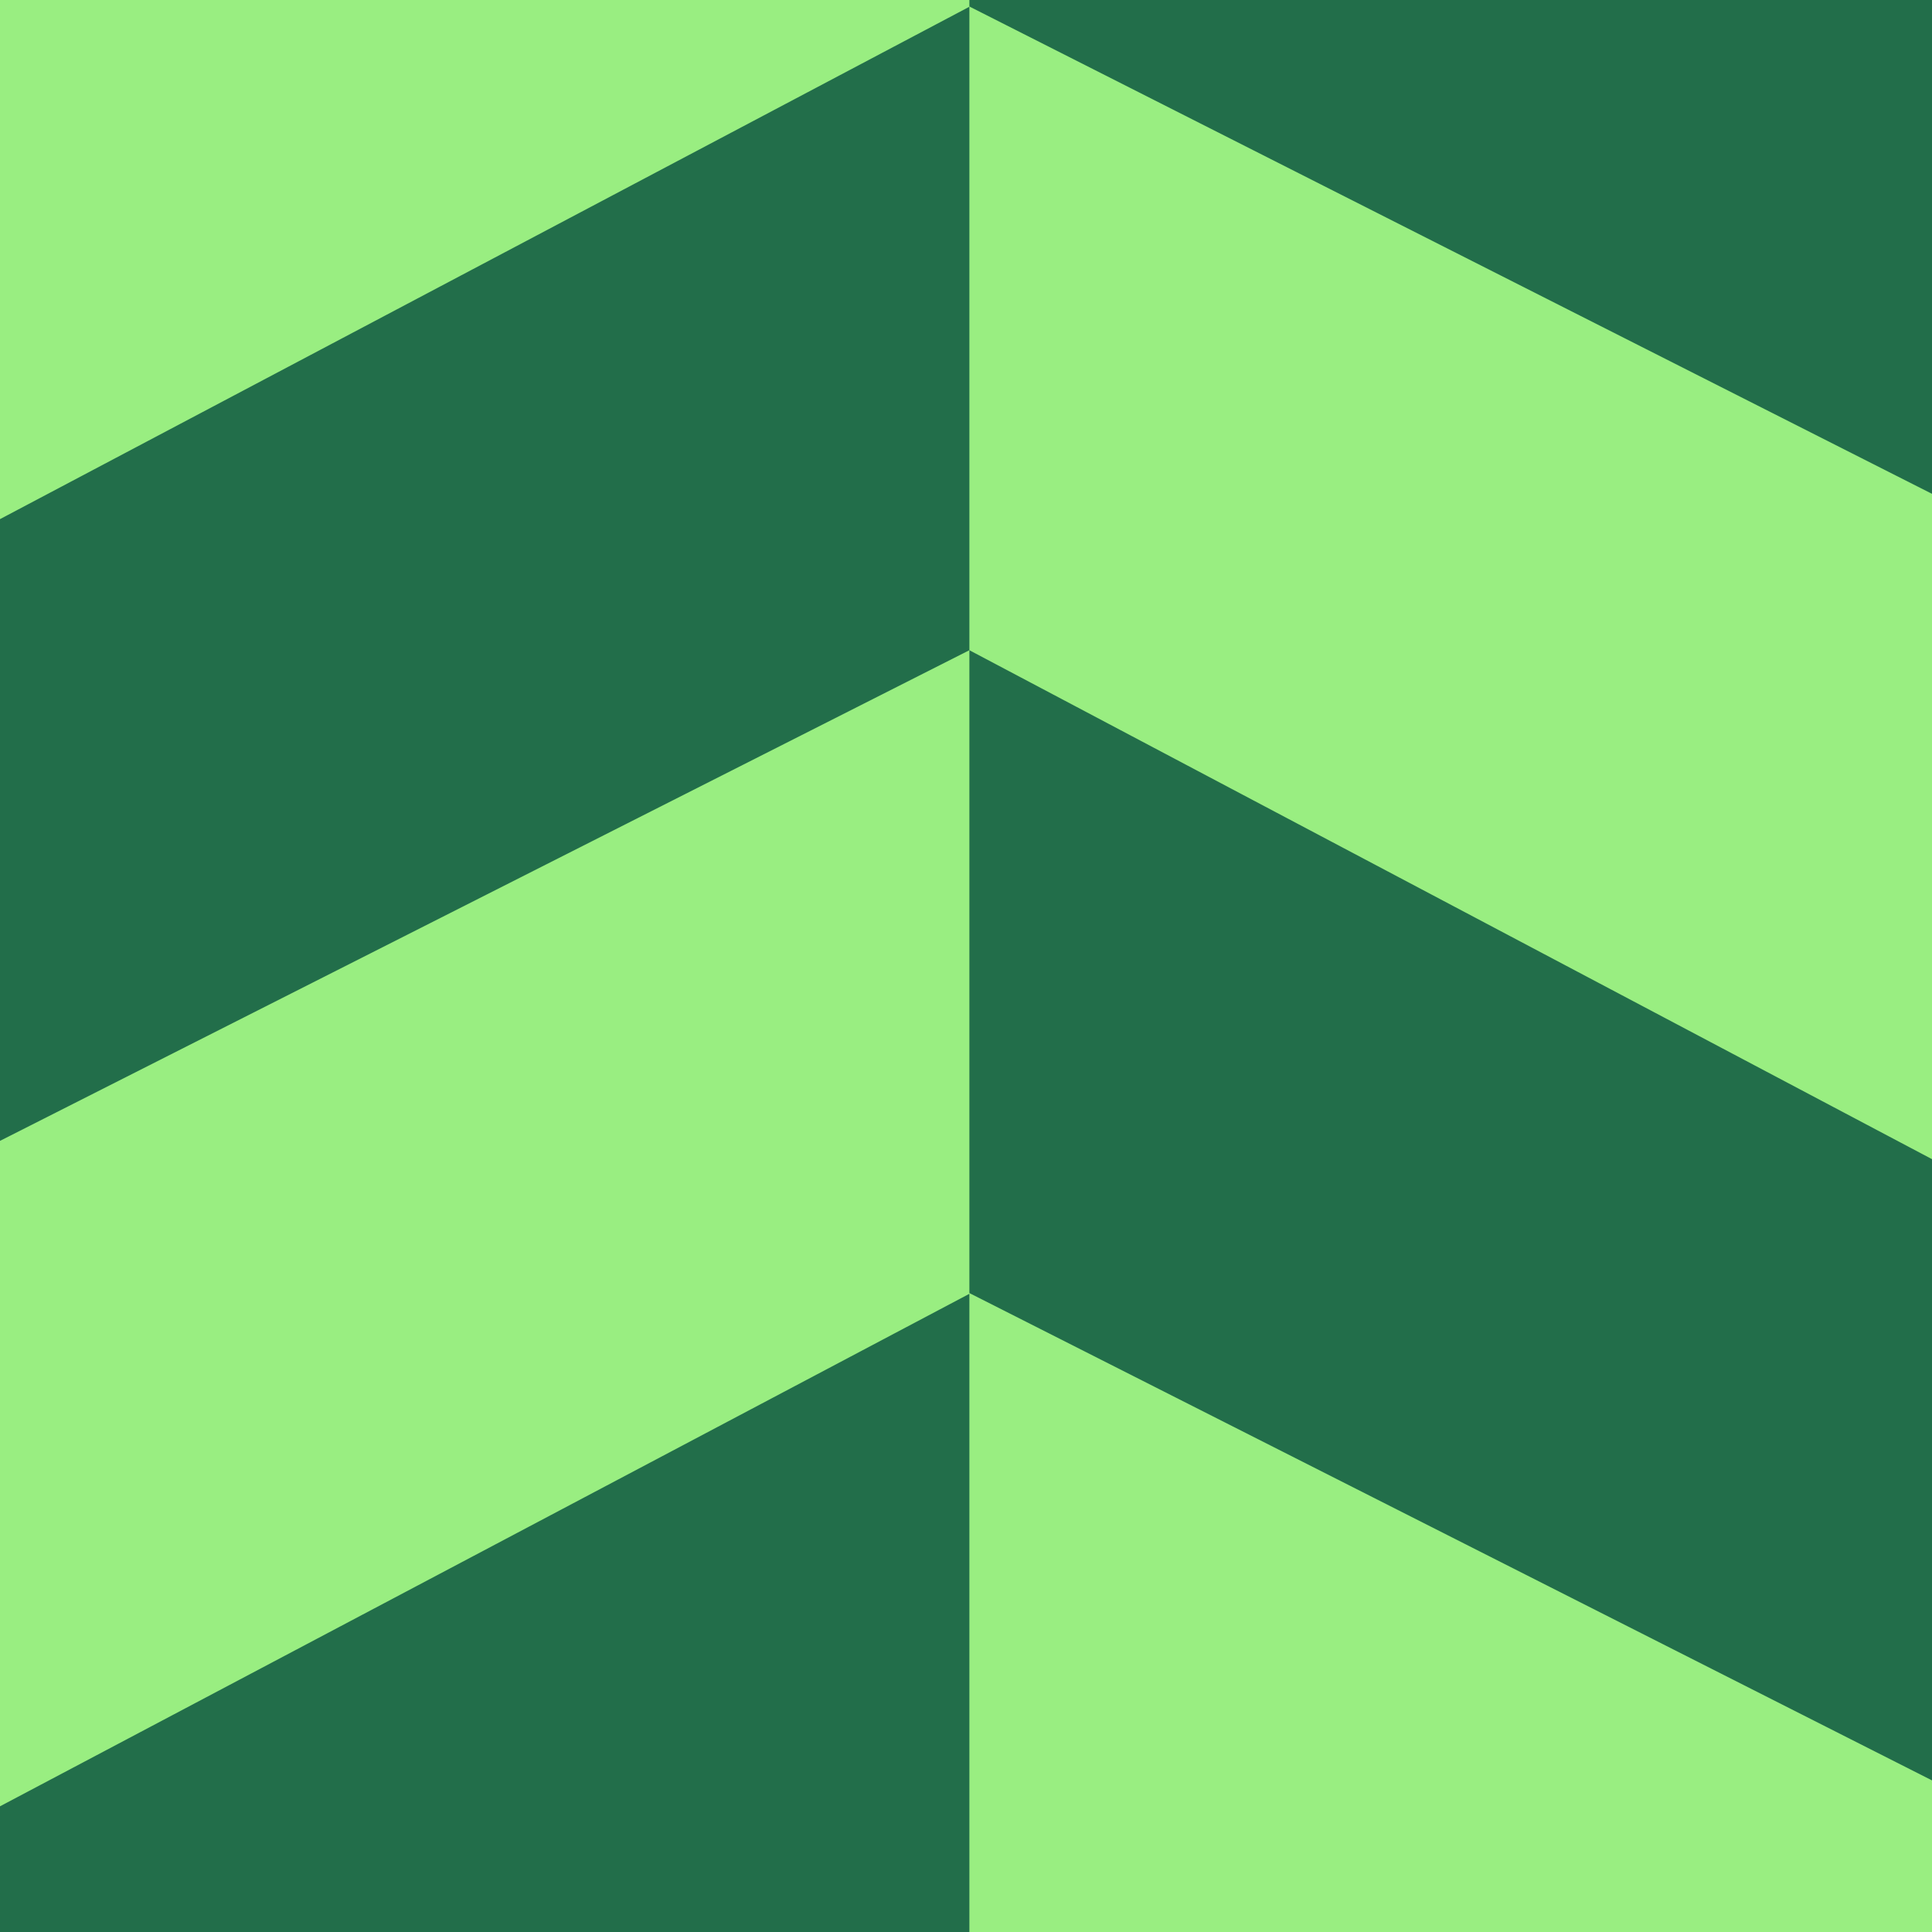
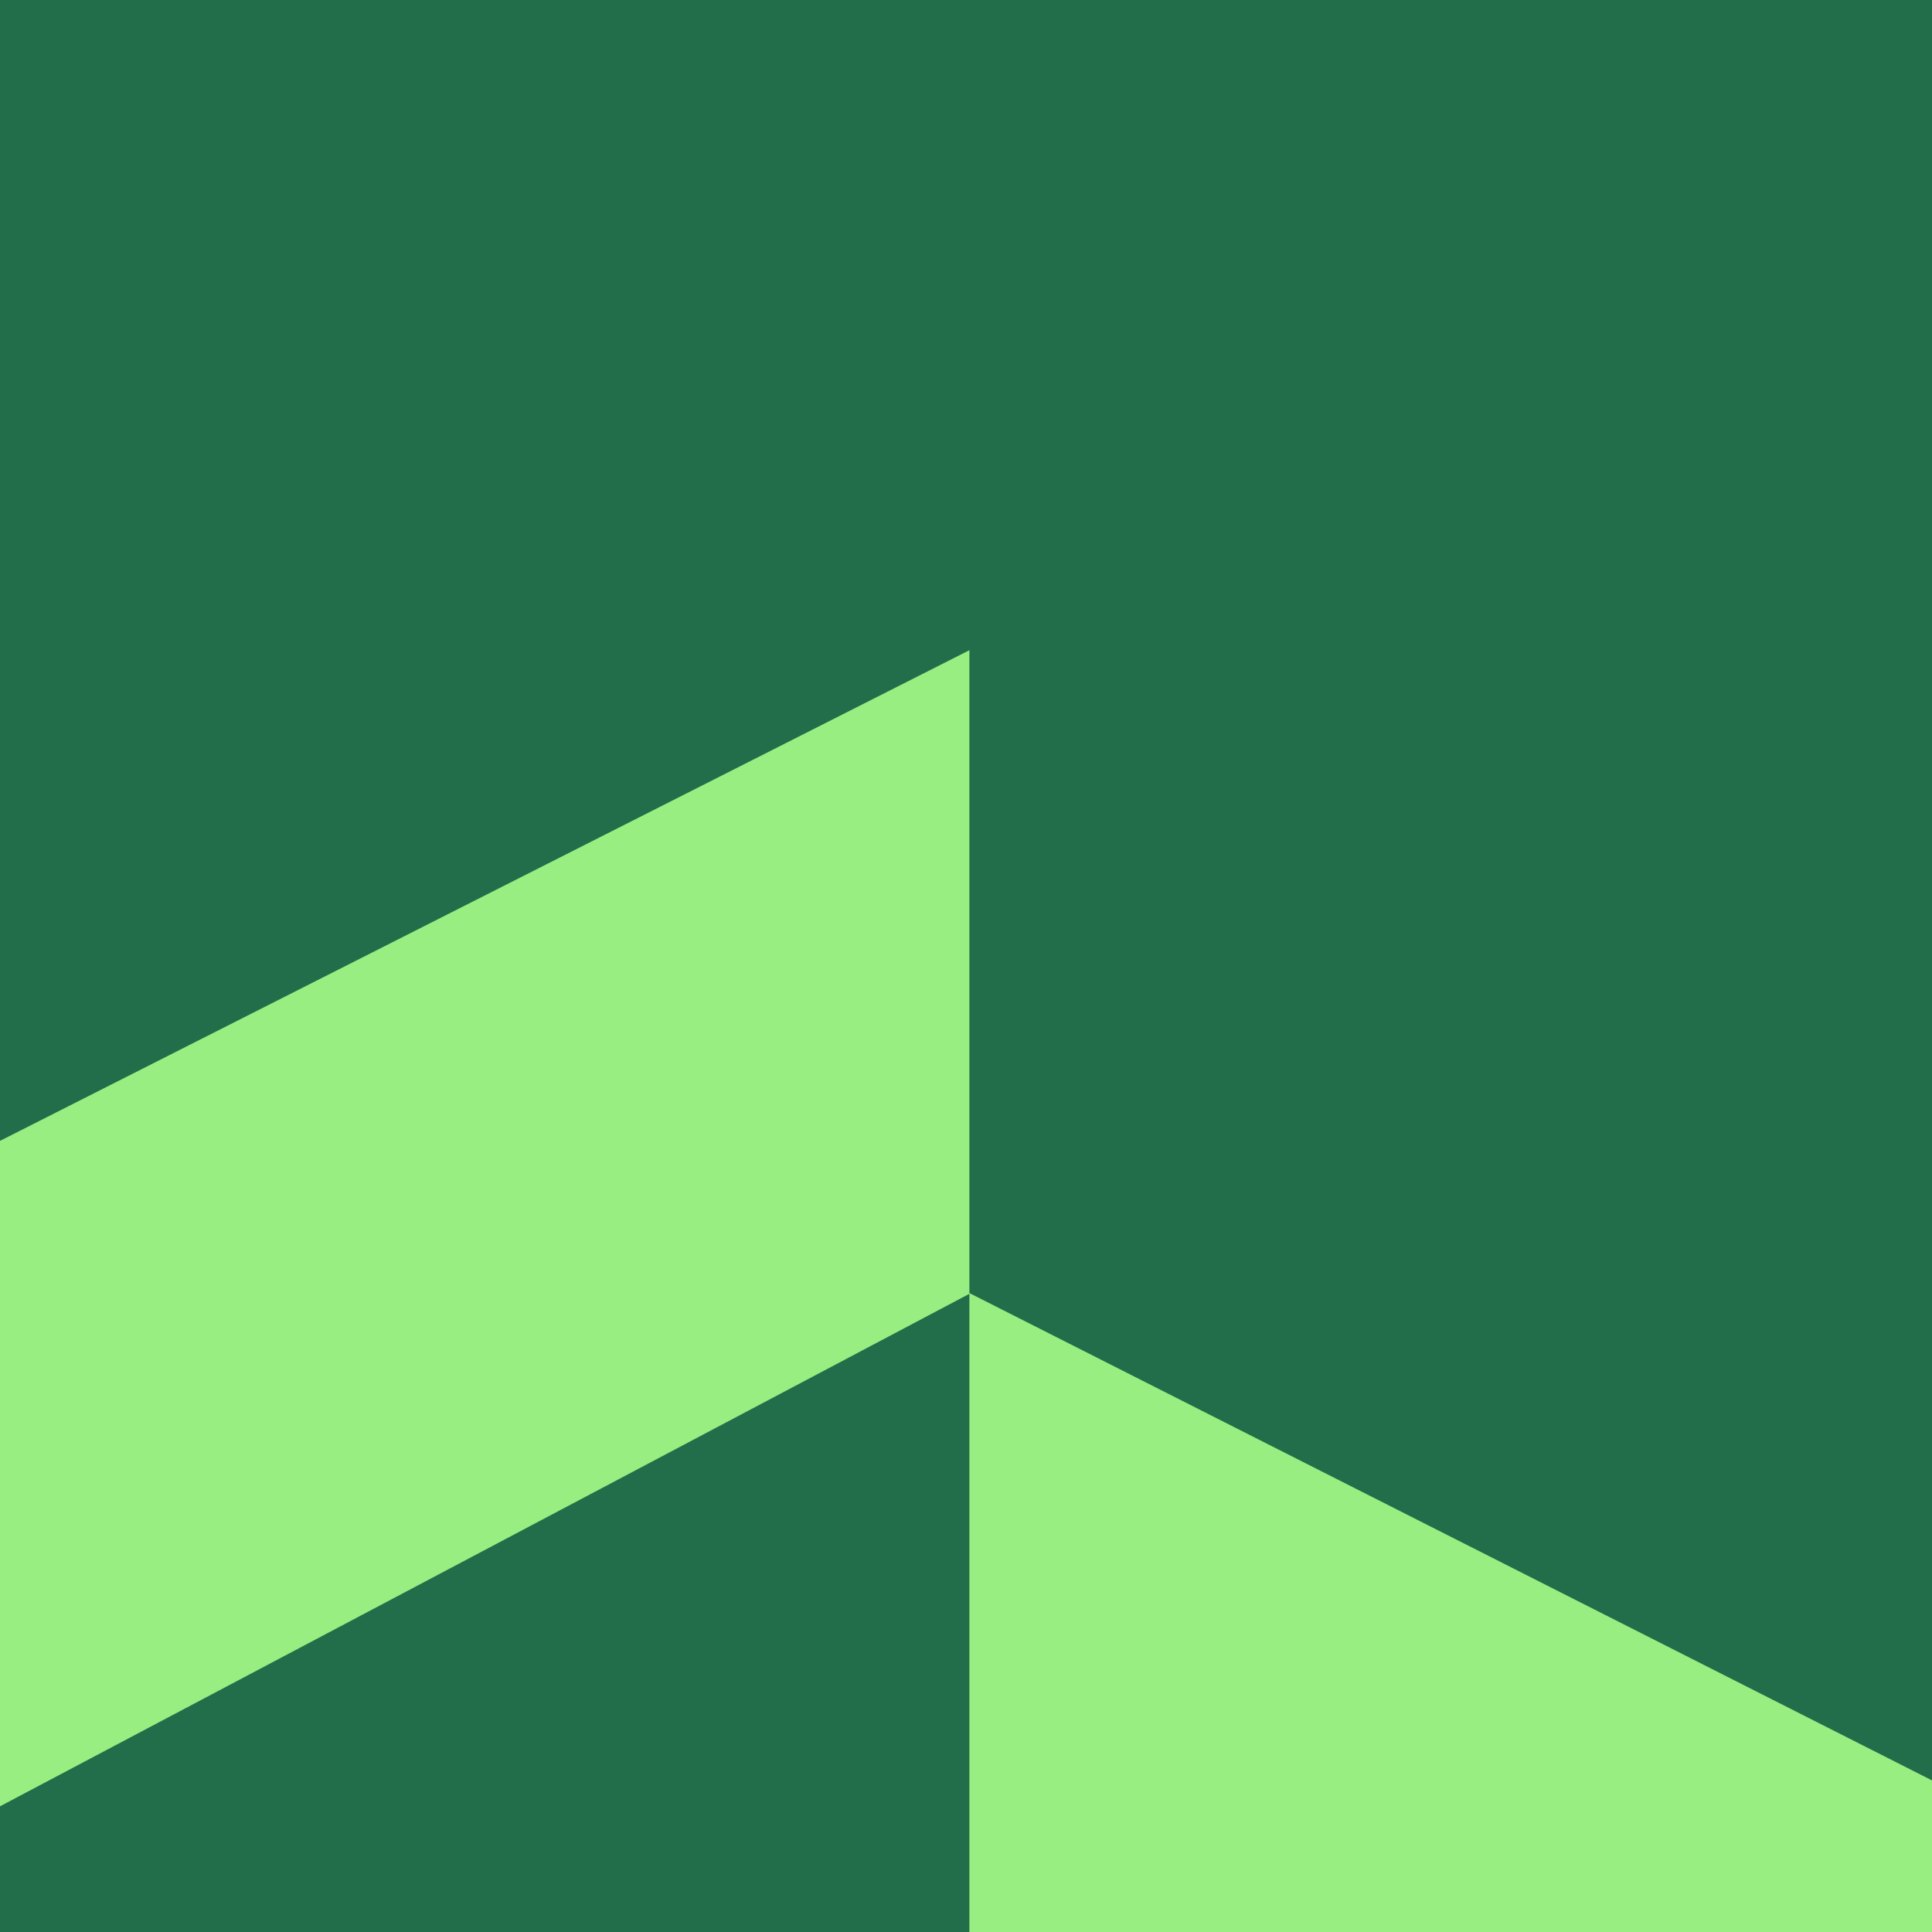
<svg xmlns="http://www.w3.org/2000/svg" width="100" height="100" viewBox="0 0 100 100" fill="none">
  <path d="M100 0H0V100H100V0Z" fill="#226E4A" />
-   <path d="M100 25.561V59.998L50.175 33.655V0.349L0 26.87V0H50.175V0.337L100 25.561Z" fill="#99EE81" />
  <path d="M100 92.153V100H50.175V66.967L0 93.494V59.051L50.175 33.655V66.929L100 92.153Z" fill="#99EE81" />
</svg>